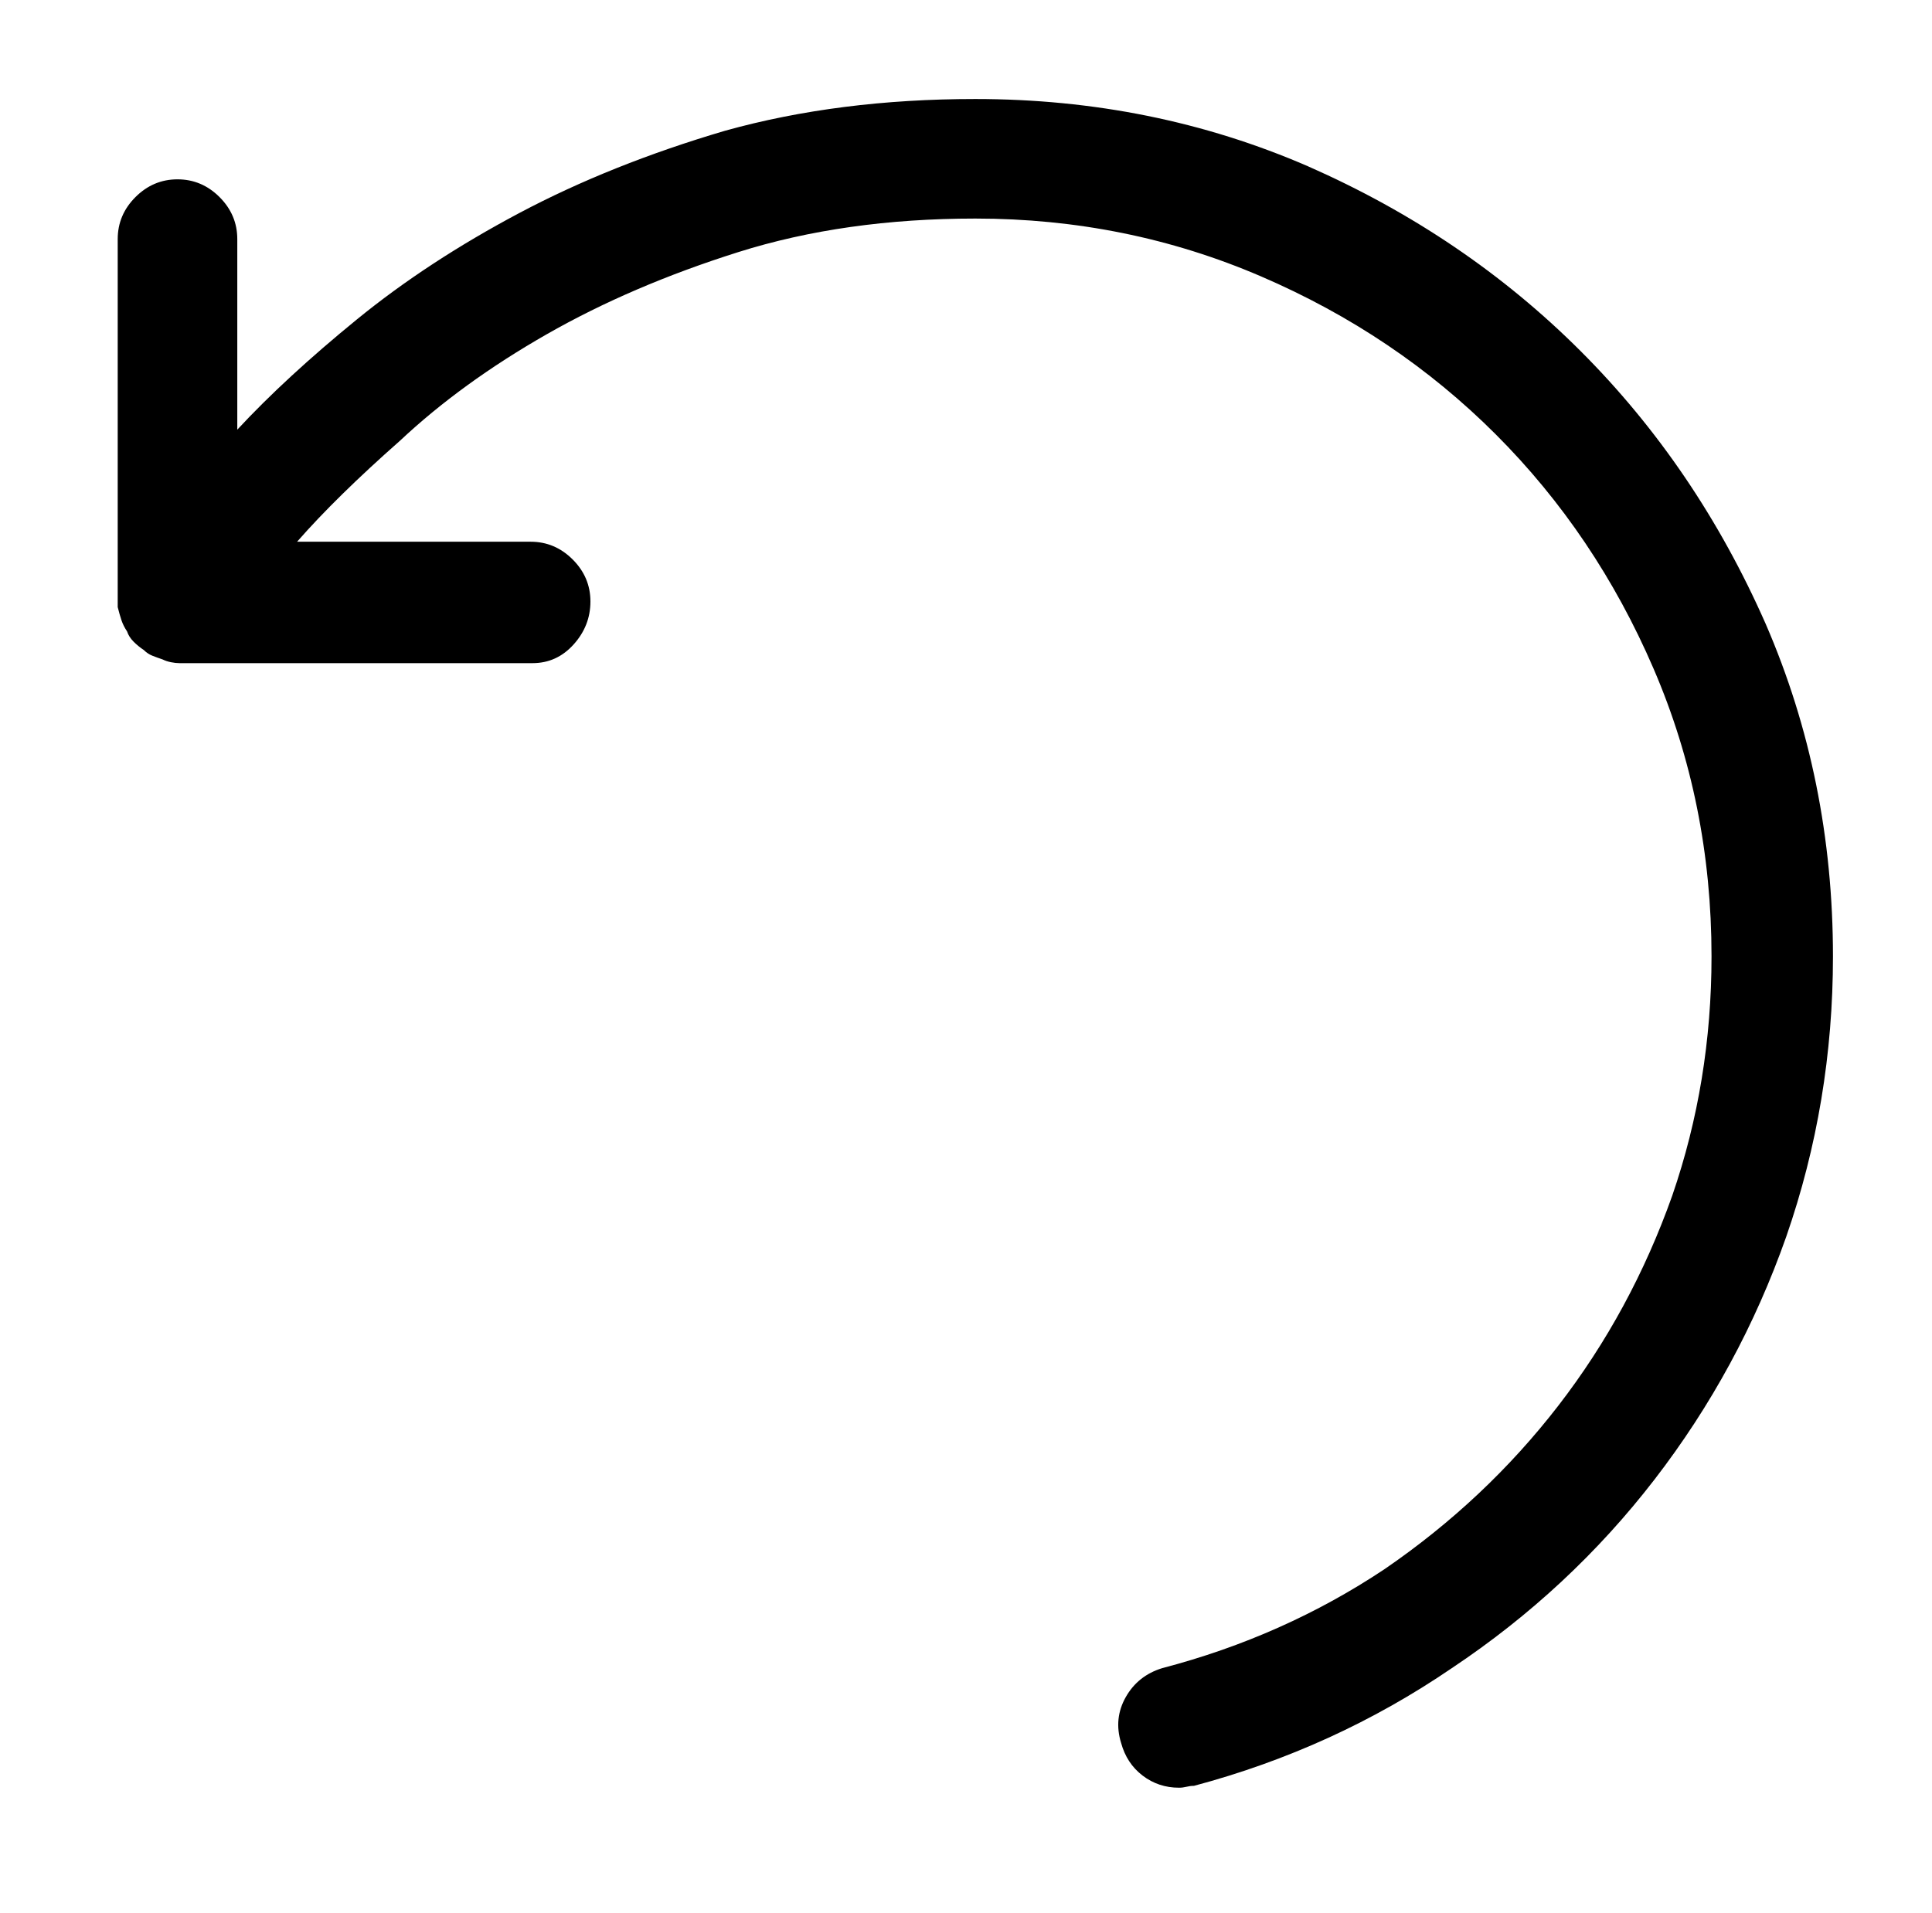
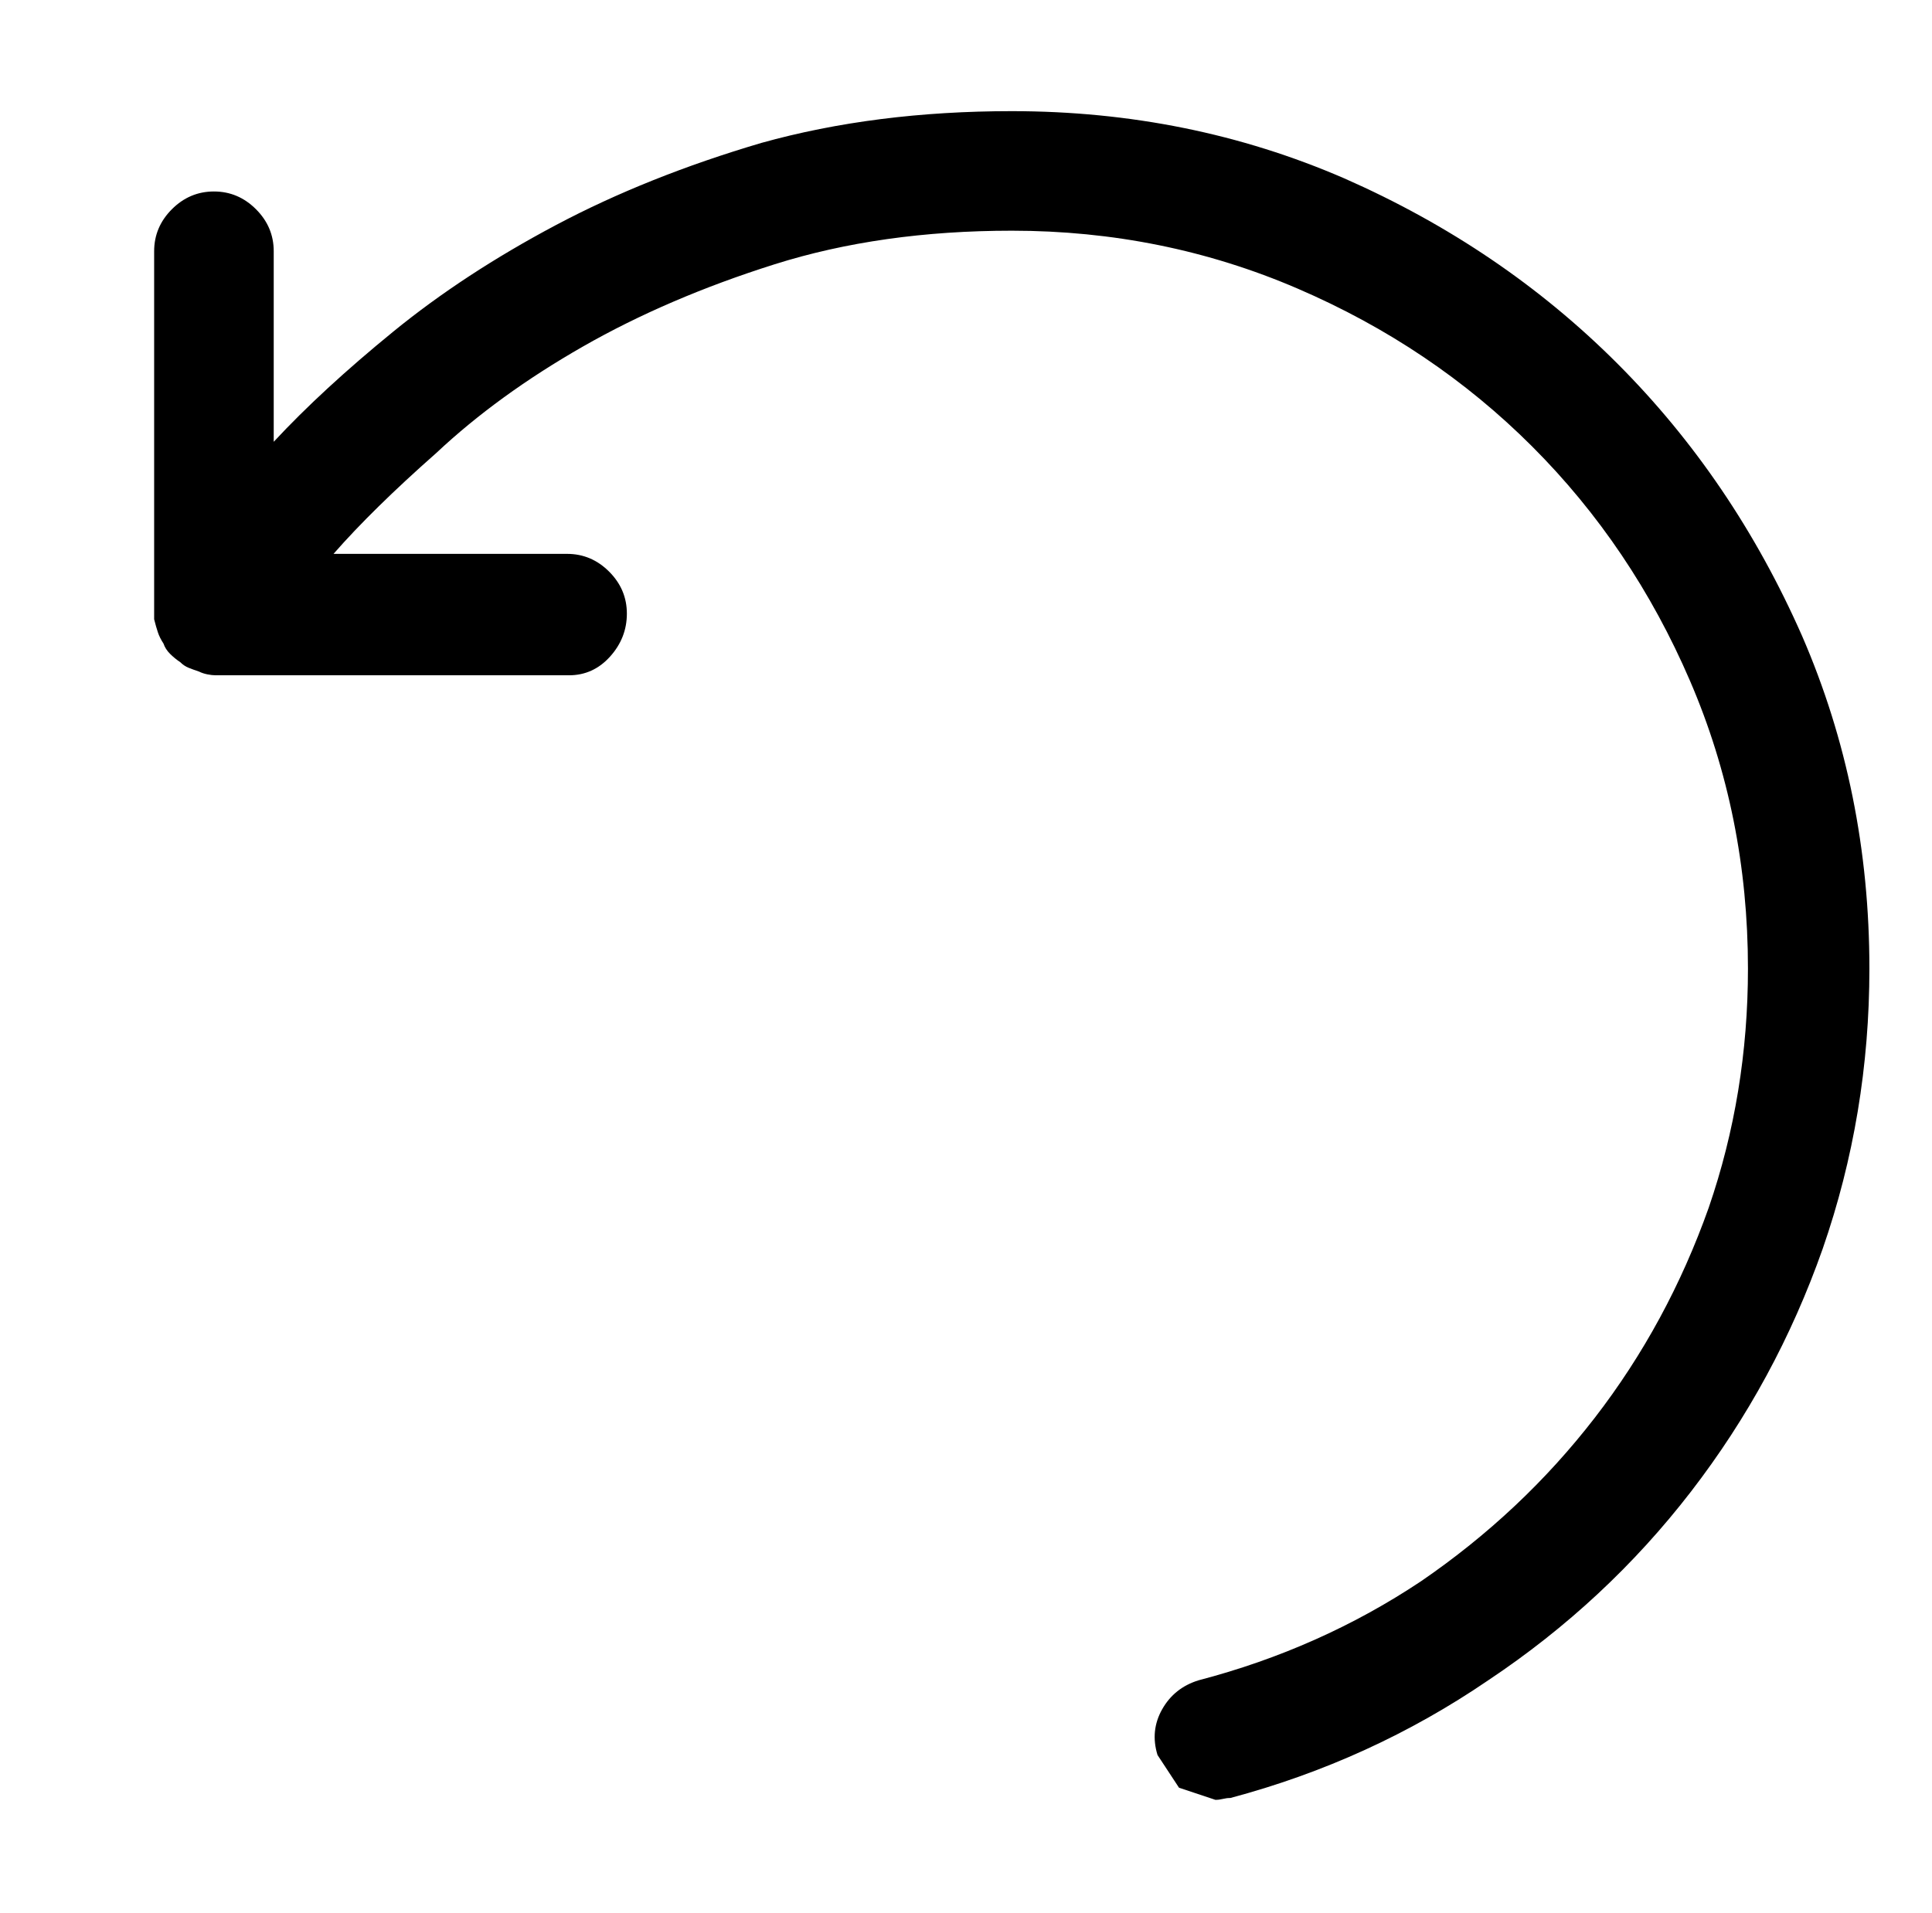
<svg xmlns="http://www.w3.org/2000/svg" version="1.1" viewBox="-10 0 1034 1024">
-   <path fill="currentColor" d="M621 957q-11 0 -19.5 -6.5t-11.5 -17.5q-4 -13 2.5 -24.5t19.5 -15.5q65 -17 119 -53q54 -37 93 -87.5t61 -112.5q21 -61 21 -128q0 -82 -31 -154t-84.5 -125.5t-125.5 -84.5t-153 -31q-70 0 -127 18t-102.5 44t-78.5 57q-34 30 -55 54h125q13 0 22.5 9.5t9.5 22.5t-9 23 t-22 10h-189q-2 0 -4.5 -0.5t-4.5 -1.5q-3 -1 -5.5 -2t-4.5 -3q-3 -2 -5.5 -4.5t-3.5 -5.5q-2 -3 -3 -6t-2 -7v-1.5v-1.5v-194q0 -13 9.5 -22.5t22.5 -9.5t22.5 9.5t9.5 22.5v102q26 -28 64 -59t87 -57t110 -44q61 -17 134 -17q95 0 178 36q84 37 146 99t99 146 q36 83 36 178q0 78 -25 150q-25 71 -70.5 130t-108.5 101q-63 43 -138 63q-2 0 -4 0.5t-4 0.5v0z" />
+   <path fill="currentColor" d="M621 957t-11.5 -17.5q-4 -13 2.5 -24.5t19.5 -15.5q65 -17 119 -53q54 -37 93 -87.5t61 -112.5q21 -61 21 -128q0 -82 -31 -154t-84.5 -125.5t-125.5 -84.5t-153 -31q-70 0 -127 18t-102.5 44t-78.5 57q-34 30 -55 54h125q13 0 22.5 9.5t9.5 22.5t-9 23 t-22 10h-189q-2 0 -4.5 -0.5t-4.5 -1.5q-3 -1 -5.5 -2t-4.5 -3q-3 -2 -5.5 -4.5t-3.5 -5.5q-2 -3 -3 -6t-2 -7v-1.5v-1.5v-194q0 -13 9.5 -22.5t22.5 -9.5t22.5 9.5t9.5 22.5v102q26 -28 64 -59t87 -57t110 -44q61 -17 134 -17q95 0 178 36q84 37 146 99t99 146 q36 83 36 178q0 78 -25 150q-25 71 -70.5 130t-108.5 101q-63 43 -138 63q-2 0 -4 0.5t-4 0.5v0z" />
</svg>